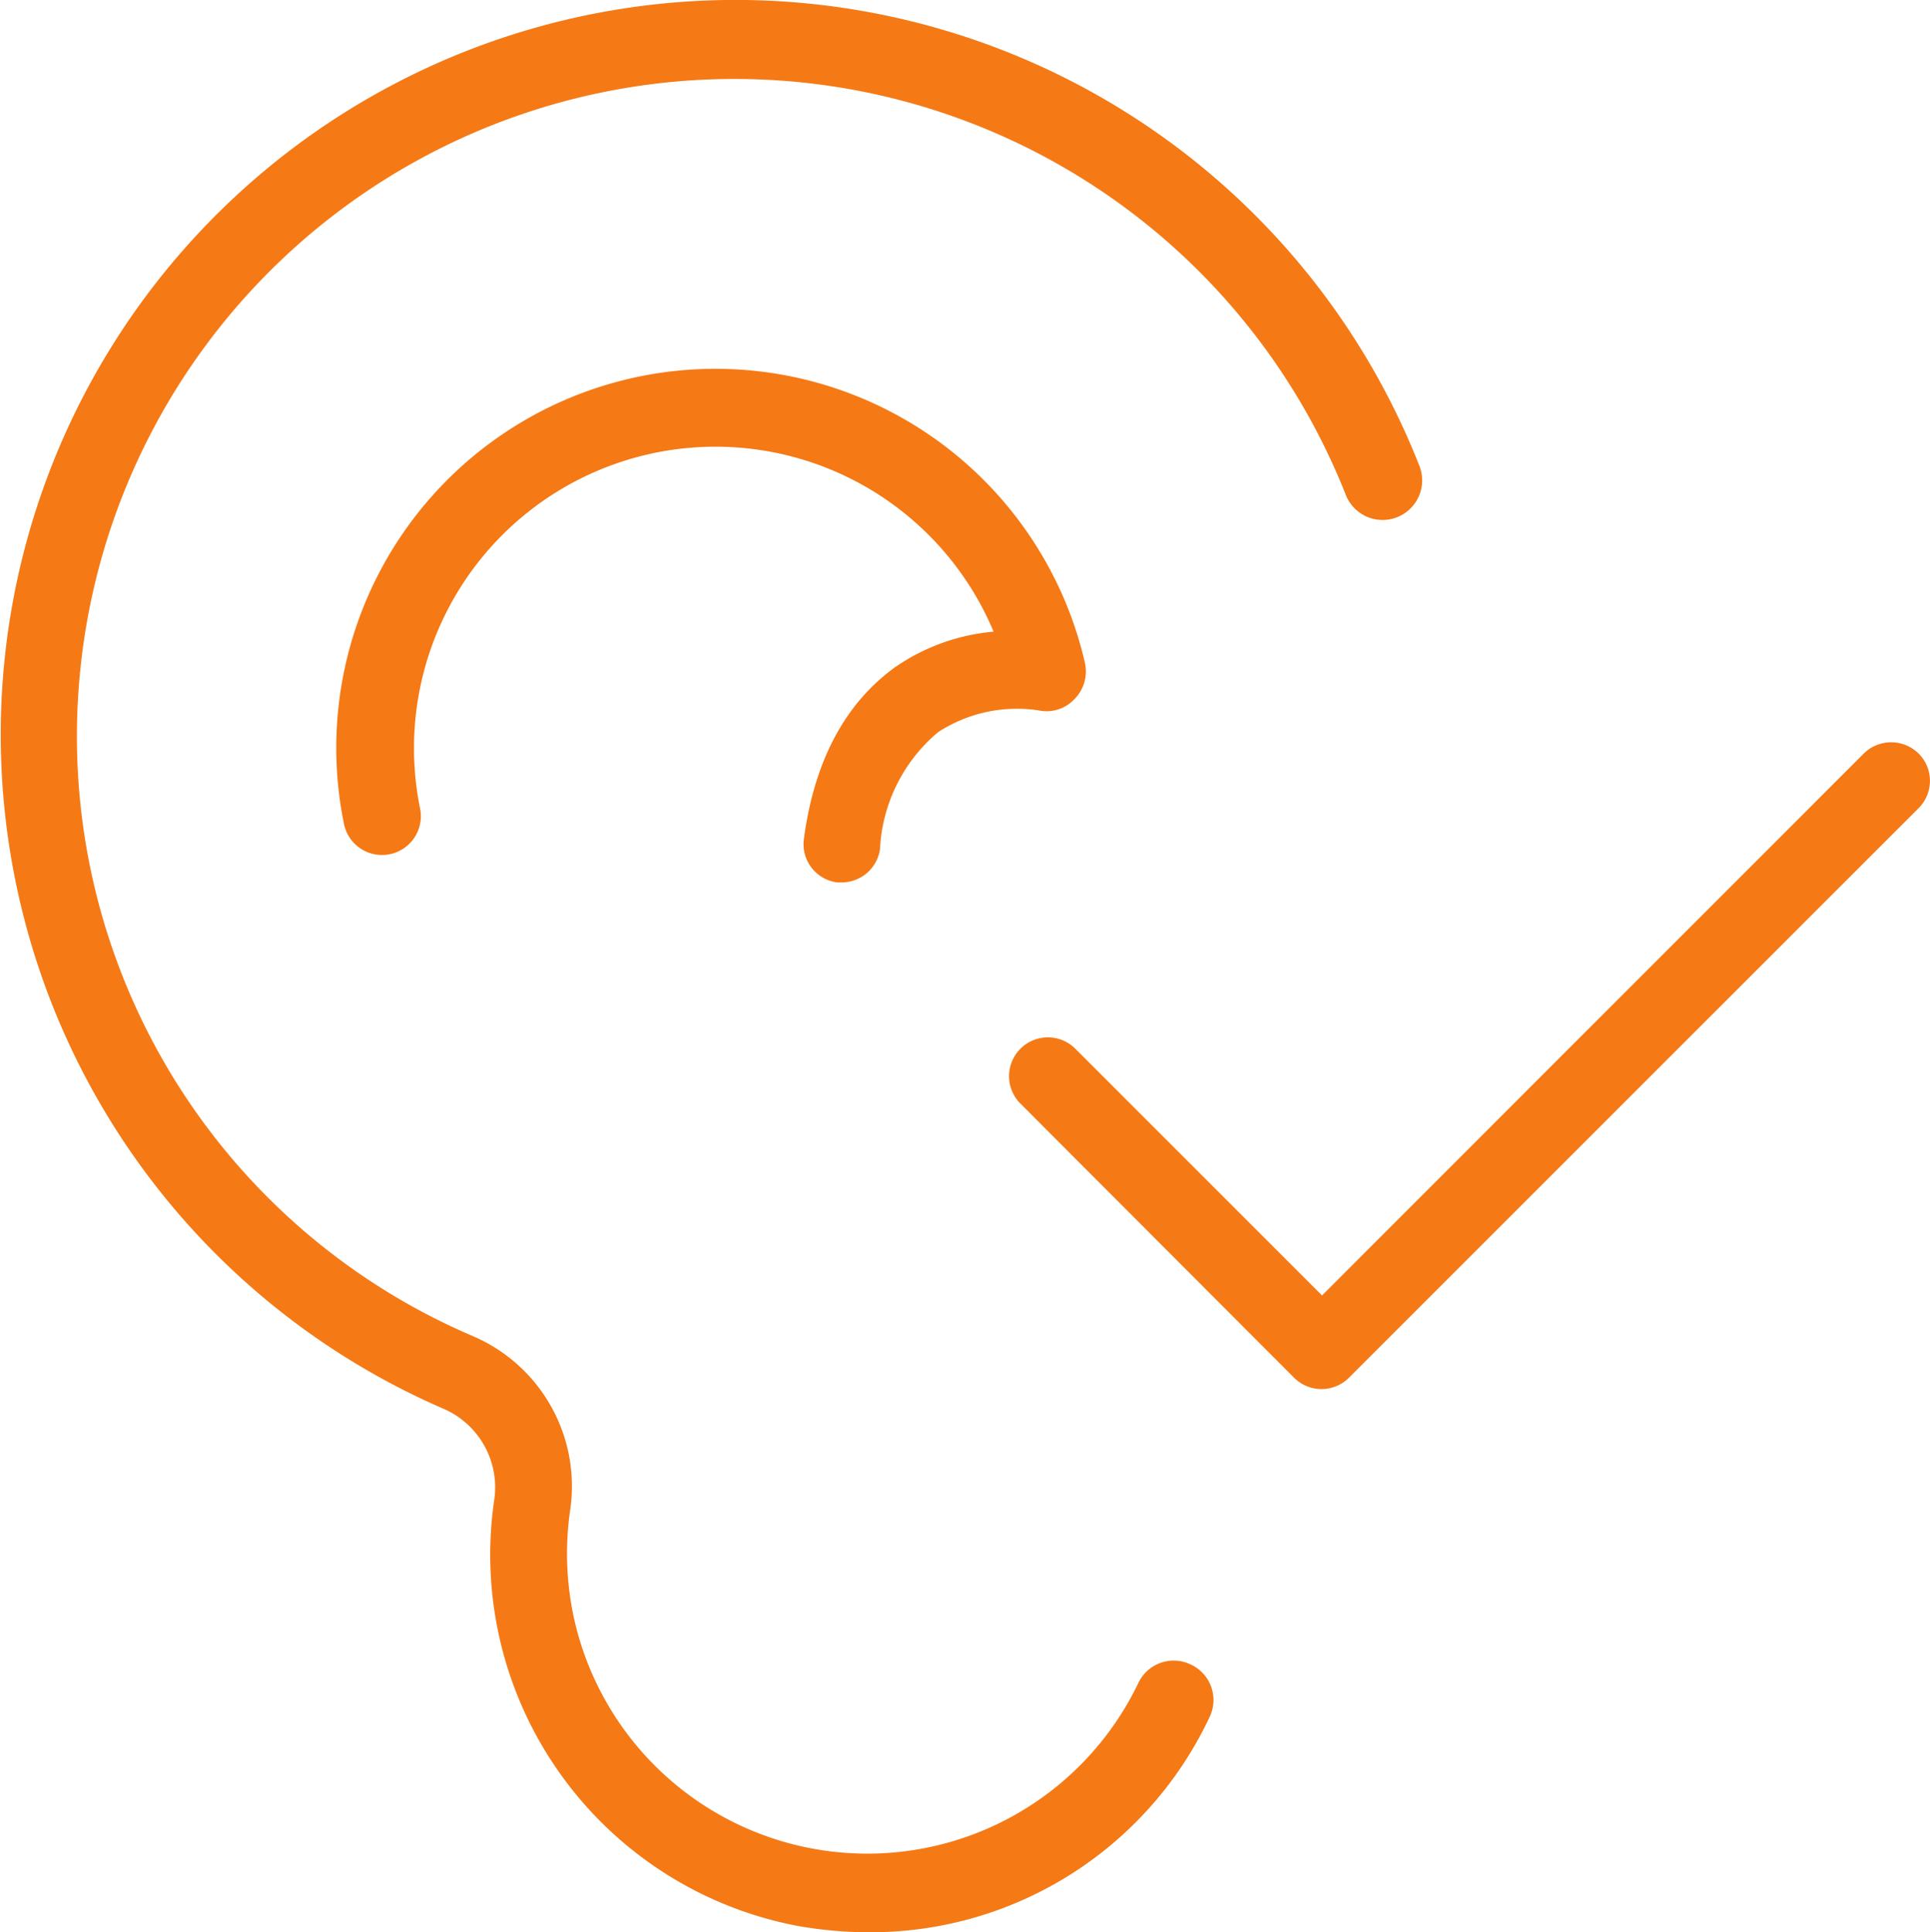
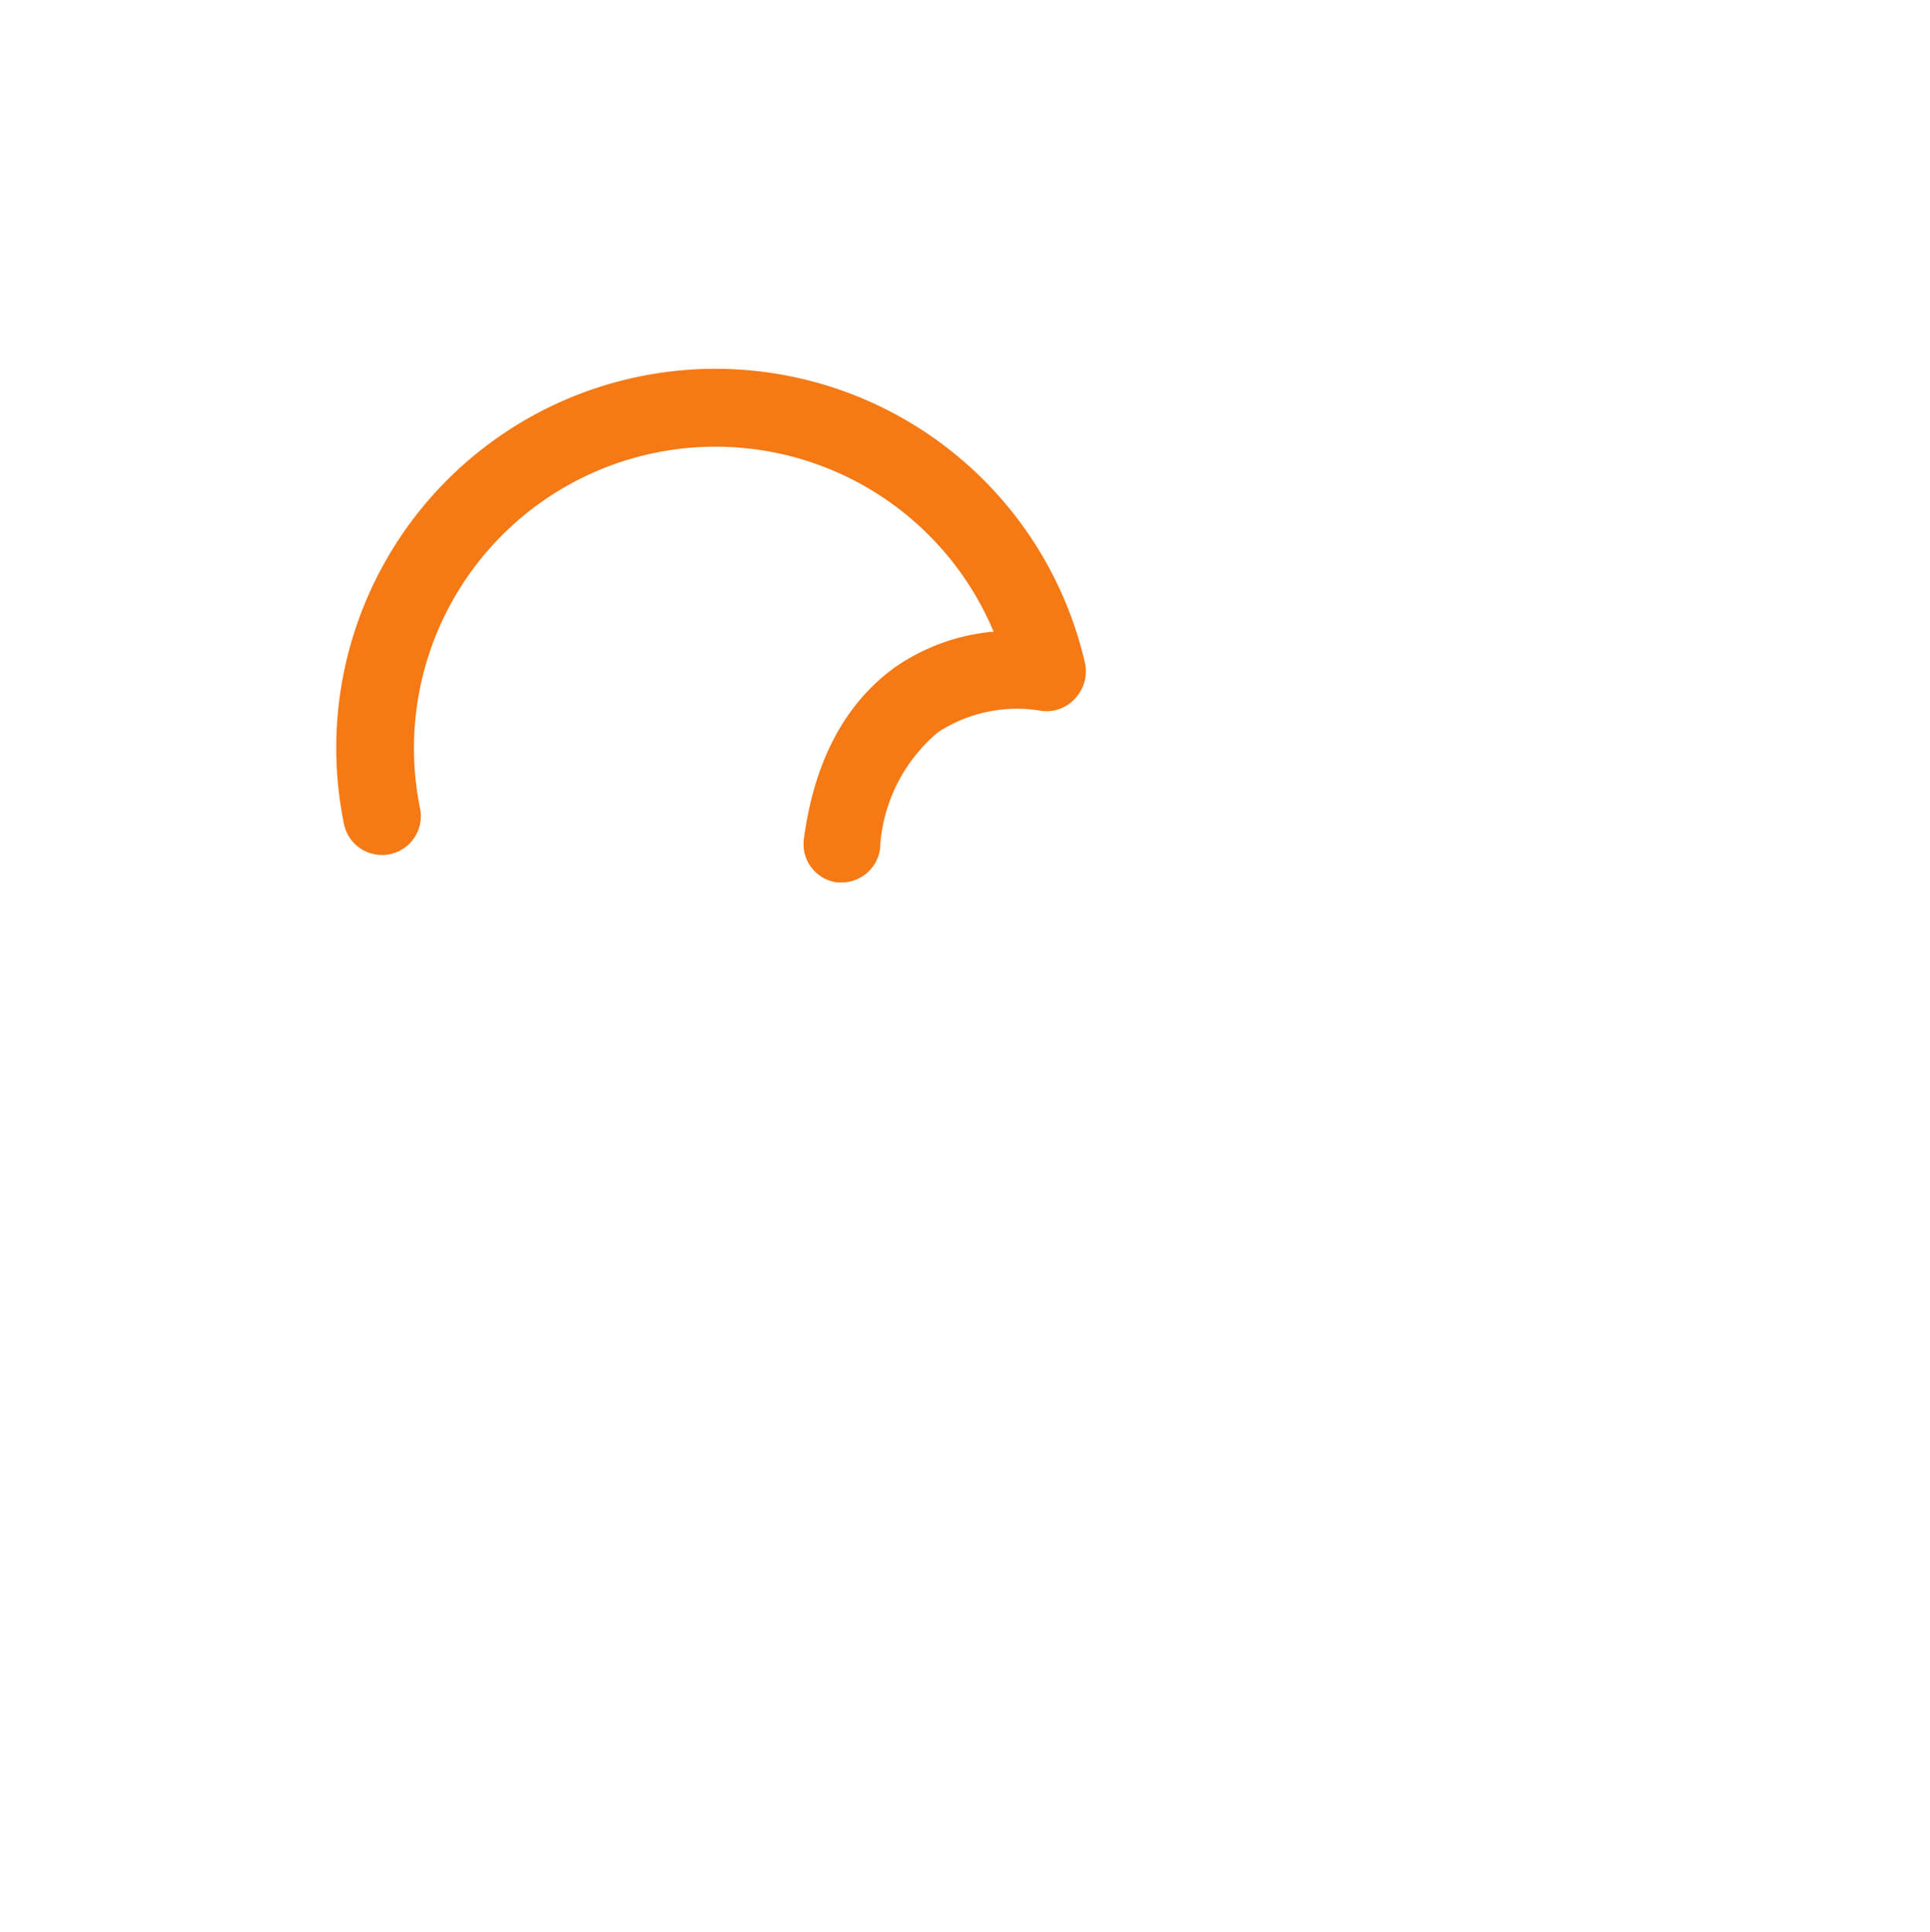
<svg xmlns="http://www.w3.org/2000/svg" viewBox="0 0 74.57 74.67">
  <defs>
    <style>.cls-1{fill:#f57915;}</style>
  </defs>
  <title>Fichier 28</title>
  <g id="Calque_2" data-name="Calque 2">
    <g id="Calque_1-2" data-name="Calque 1">
-       <path class="cls-1" d="M46,64.32A1.51,1.51,0,0,0,44,65a11.61,11.61,0,0,1-21.82-2.45,11.74,11.74,0,0,1-.16-4.13,6.31,6.31,0,0,0-3.71-6.77A25.2,25.2,0,0,1,3,27.26a25.4,25.4,0,0,1,49-8.13A1.5,1.5,0,1,0,54.84,18,28.39,28.39,0,1,0,17.16,54.45,3.31,3.31,0,0,1,19.09,58,14.6,14.6,0,0,0,30.85,74.43a15.88,15.88,0,0,0,2.72.24,14.47,14.47,0,0,0,13.18-8.35A1.51,1.51,0,0,0,46,64.32Z" />
      <path class="cls-1" d="M31.06,32.42a1.49,1.49,0,0,0,1.29,1.68l.2,0A1.5,1.5,0,0,0,34,32.82a6.3,6.3,0,0,1,2.25-4.53,5.59,5.59,0,0,1,3.87-.84A1.48,1.48,0,0,0,41.53,27a1.52,1.52,0,0,0,.39-1.38,14.65,14.65,0,0,0-28.63,6.22,1.5,1.5,0,0,0,2.94-.6,11.65,11.65,0,0,1,22.16-6.83,7.88,7.88,0,0,0-3.83,1.39C32.64,27.2,31.46,29.42,31.06,32.42Z" />
-       <path class="cls-1" d="M74.13,29.12a1.51,1.51,0,0,0-2.12,0L51.08,50.06l-9.57-9.57a1.5,1.5,0,0,0-2.12,2.12L50,53.24a1.5,1.5,0,0,0,2.12,0l22-22A1.49,1.49,0,0,0,74.13,29.12Z" />
    </g>
  </g>
</svg>